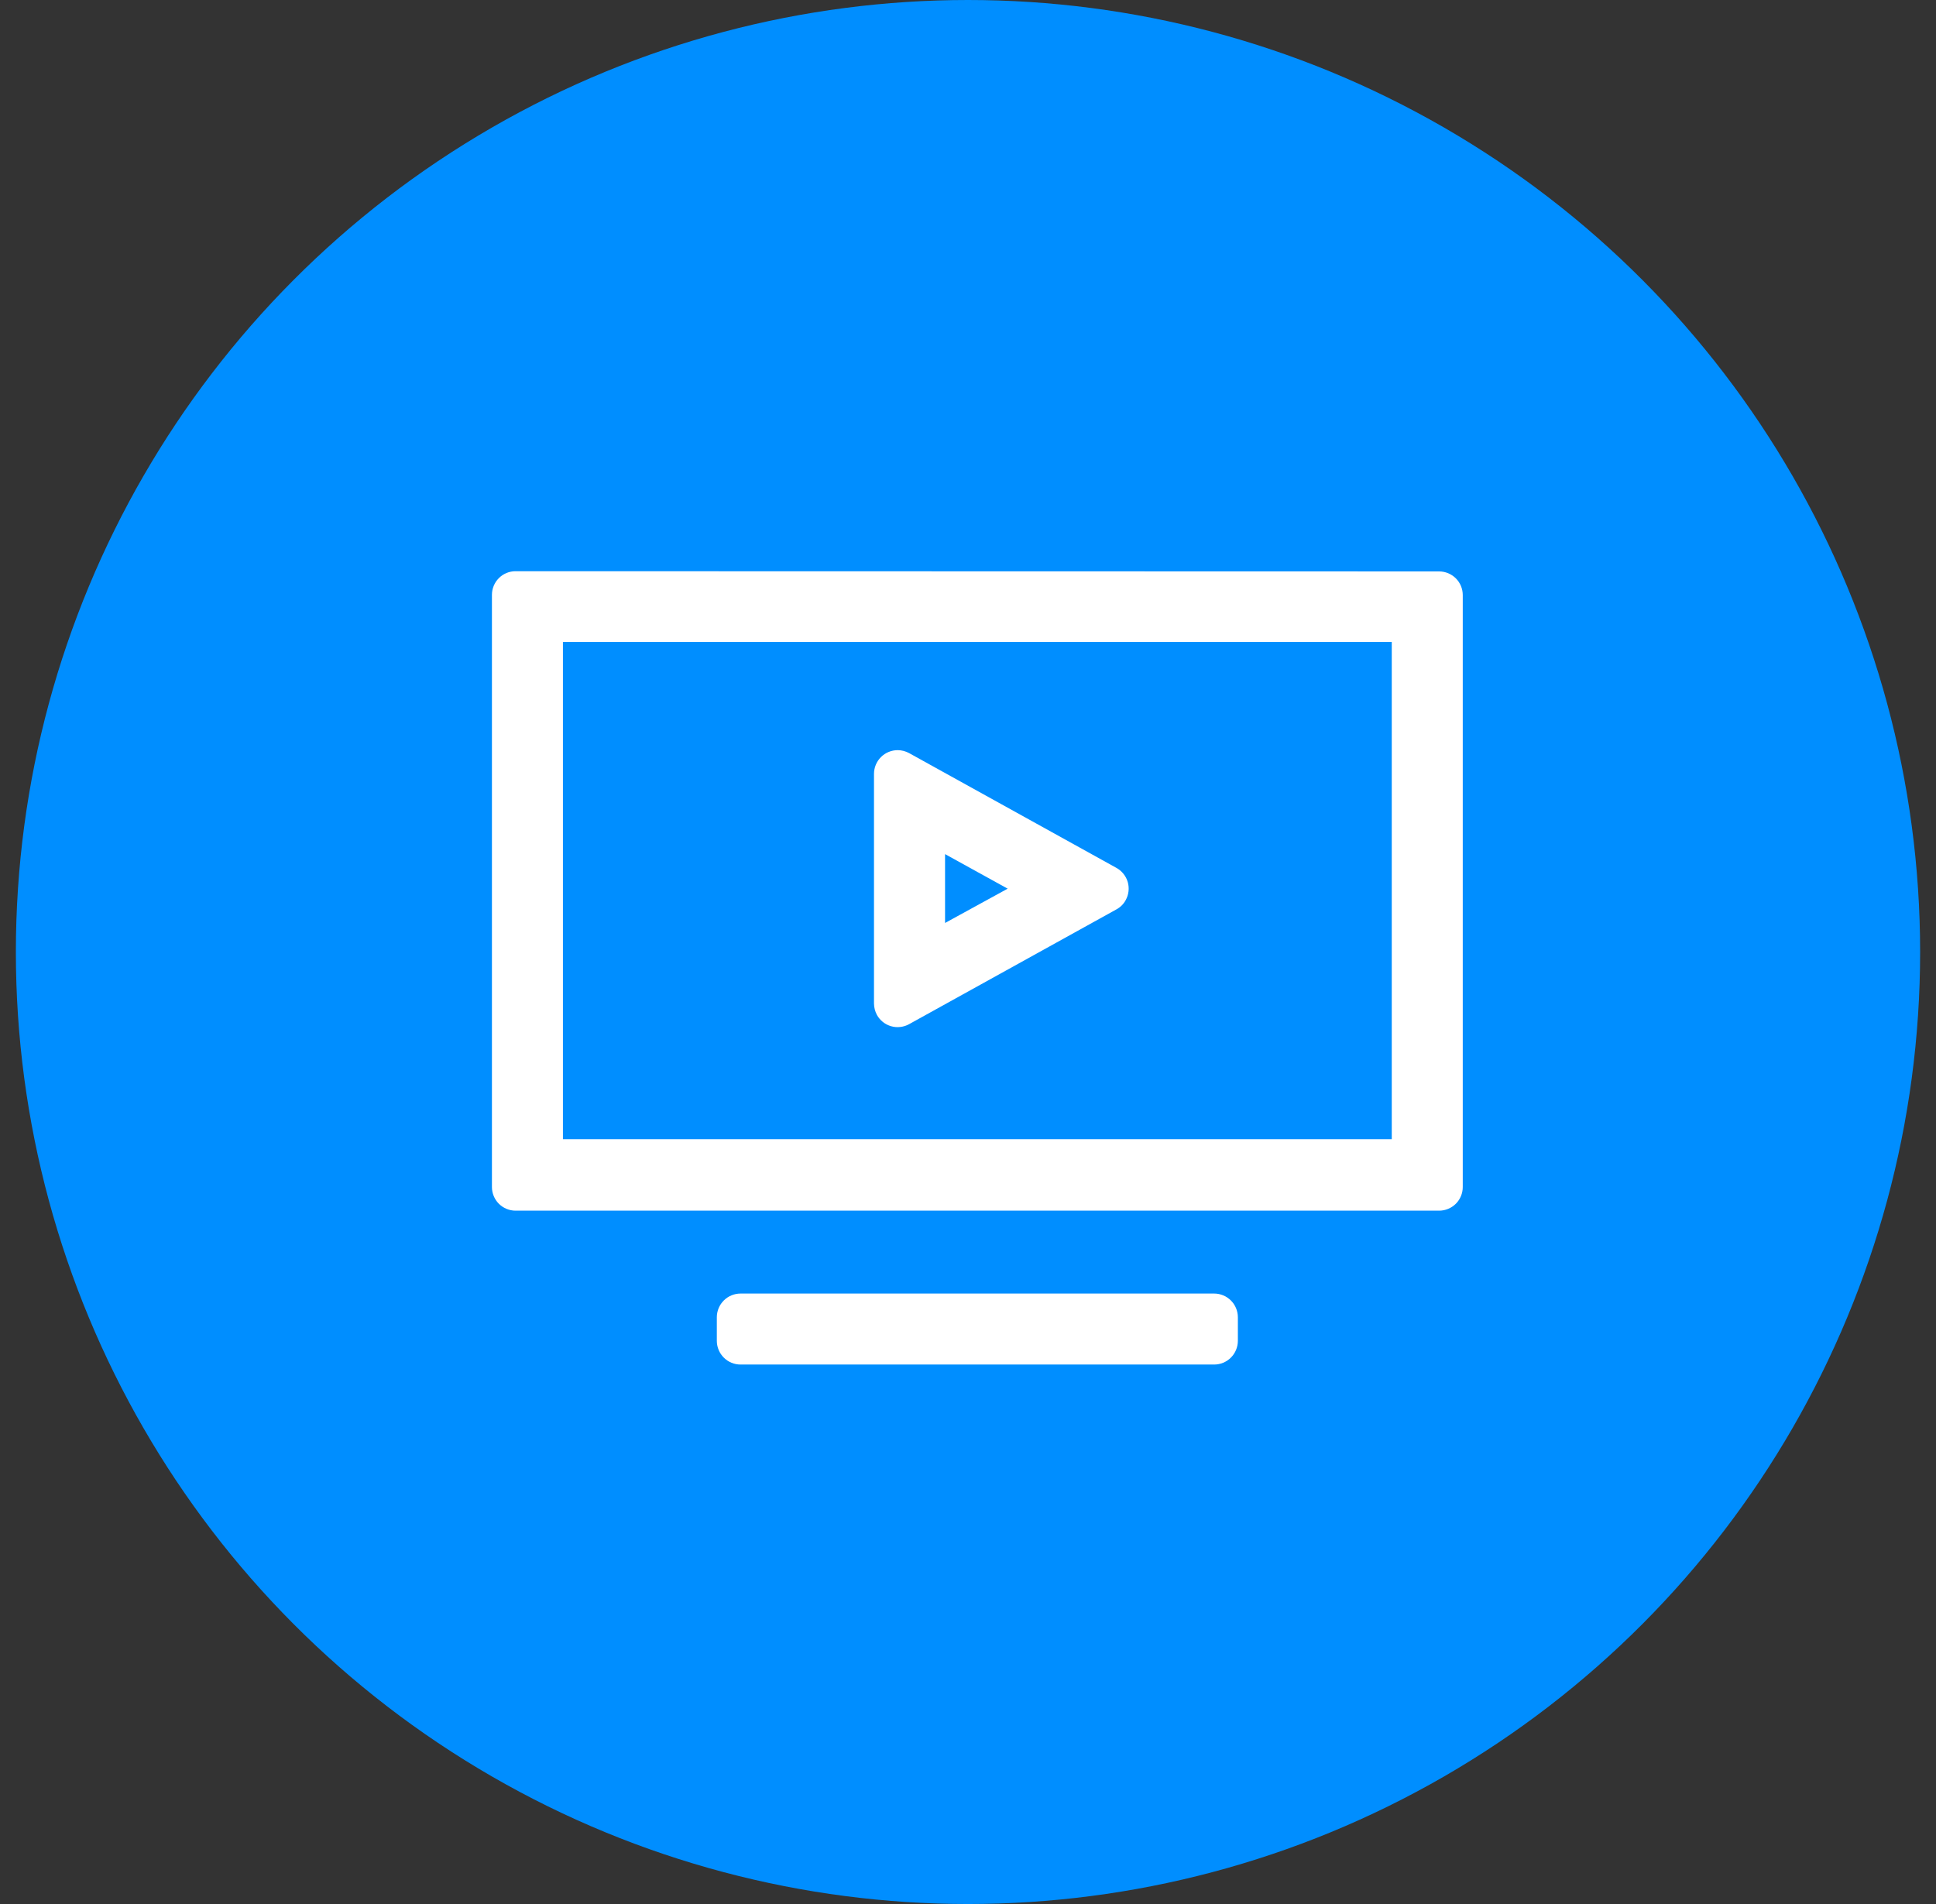
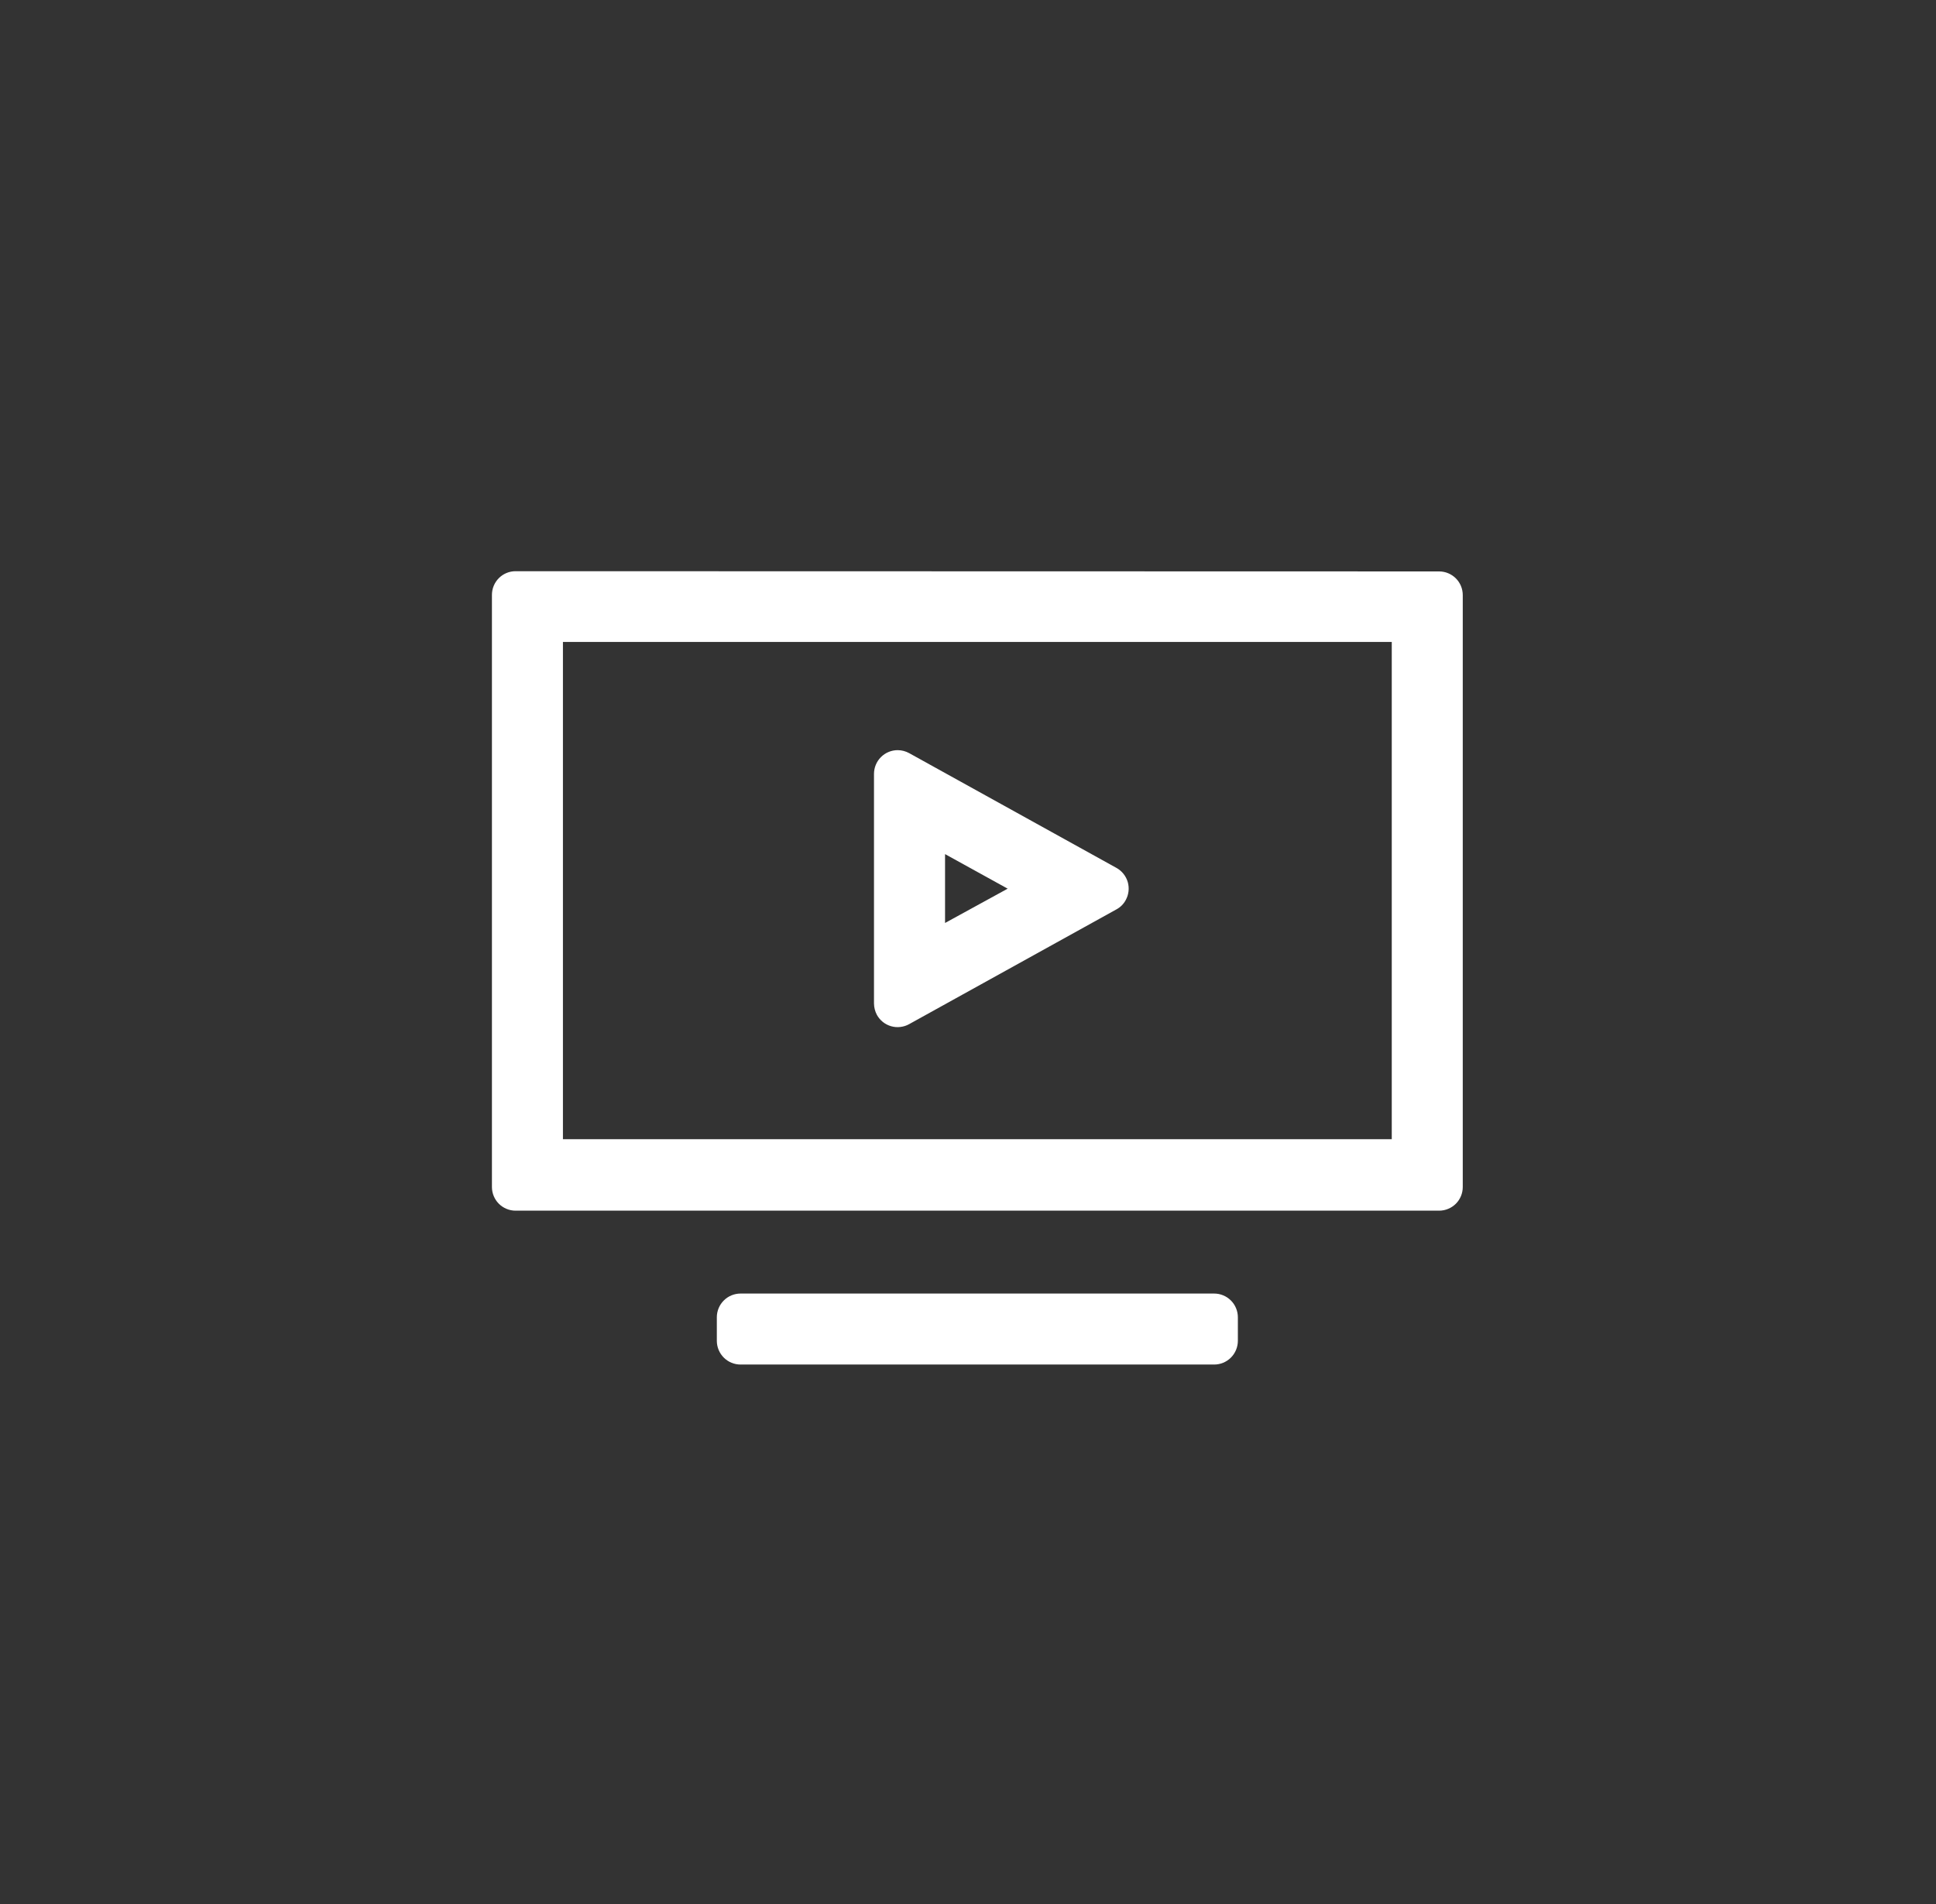
<svg xmlns="http://www.w3.org/2000/svg" width="61" height="60" viewBox="0 0 61 60" fill="none">
  <rect x="0" y="0" width="61" height="60" fill="#333333" stroke="none" />
  <g id="icon">
-     <circle id="BG" cx="30.5" cy="30" r="30" fill="#008EFF" />
    <path id="Vector" d="M38.256 40.763C38.453 40.763 38.643 40.841 38.783 40.981C38.923 41.12 39.002 41.31 39.003 41.508V42.255C39.002 42.453 38.923 42.642 38.783 42.782C38.643 42.922 38.453 43 38.256 43H23.334C23.136 43 22.946 42.922 22.806 42.782C22.666 42.642 22.587 42.453 22.586 42.255V41.508C22.587 41.31 22.666 41.12 22.806 40.981C22.946 40.841 23.136 40.763 23.334 40.763H38.256ZM45.344 18.007C45.542 18.007 45.731 18.086 45.871 18.225C46.011 18.365 46.089 18.555 46.089 18.752V37.406C46.089 37.603 46.011 37.793 45.871 37.933C45.731 38.072 45.542 38.151 45.344 38.151H16.245C16.047 38.151 15.858 38.072 15.718 37.933C15.579 37.793 15.5 37.603 15.5 37.406V18.745C15.5 18.547 15.579 18.358 15.718 18.218C15.858 18.078 16.047 18 16.245 18L45.344 18.007ZM43.852 20.23H17.737V35.899H43.852V20.23ZM28.285 23.639C28.411 23.64 28.535 23.672 28.646 23.733L35.178 27.35C35.351 27.446 35.479 27.607 35.534 27.797C35.588 27.987 35.565 28.191 35.469 28.364C35.403 28.488 35.302 28.589 35.178 28.656L28.646 32.273C28.56 32.321 28.466 32.351 28.369 32.362C28.271 32.374 28.173 32.366 28.078 32.339C27.984 32.312 27.896 32.267 27.819 32.206C27.743 32.145 27.679 32.07 27.631 31.984C27.571 31.872 27.539 31.748 27.538 31.621V24.387C27.538 24.189 27.617 23.998 27.757 23.858C27.897 23.718 28.087 23.639 28.285 23.639ZM29.777 26.915V29.085L31.75 28.004L29.777 26.915Z" fill="white" />
  </g>
</svg>